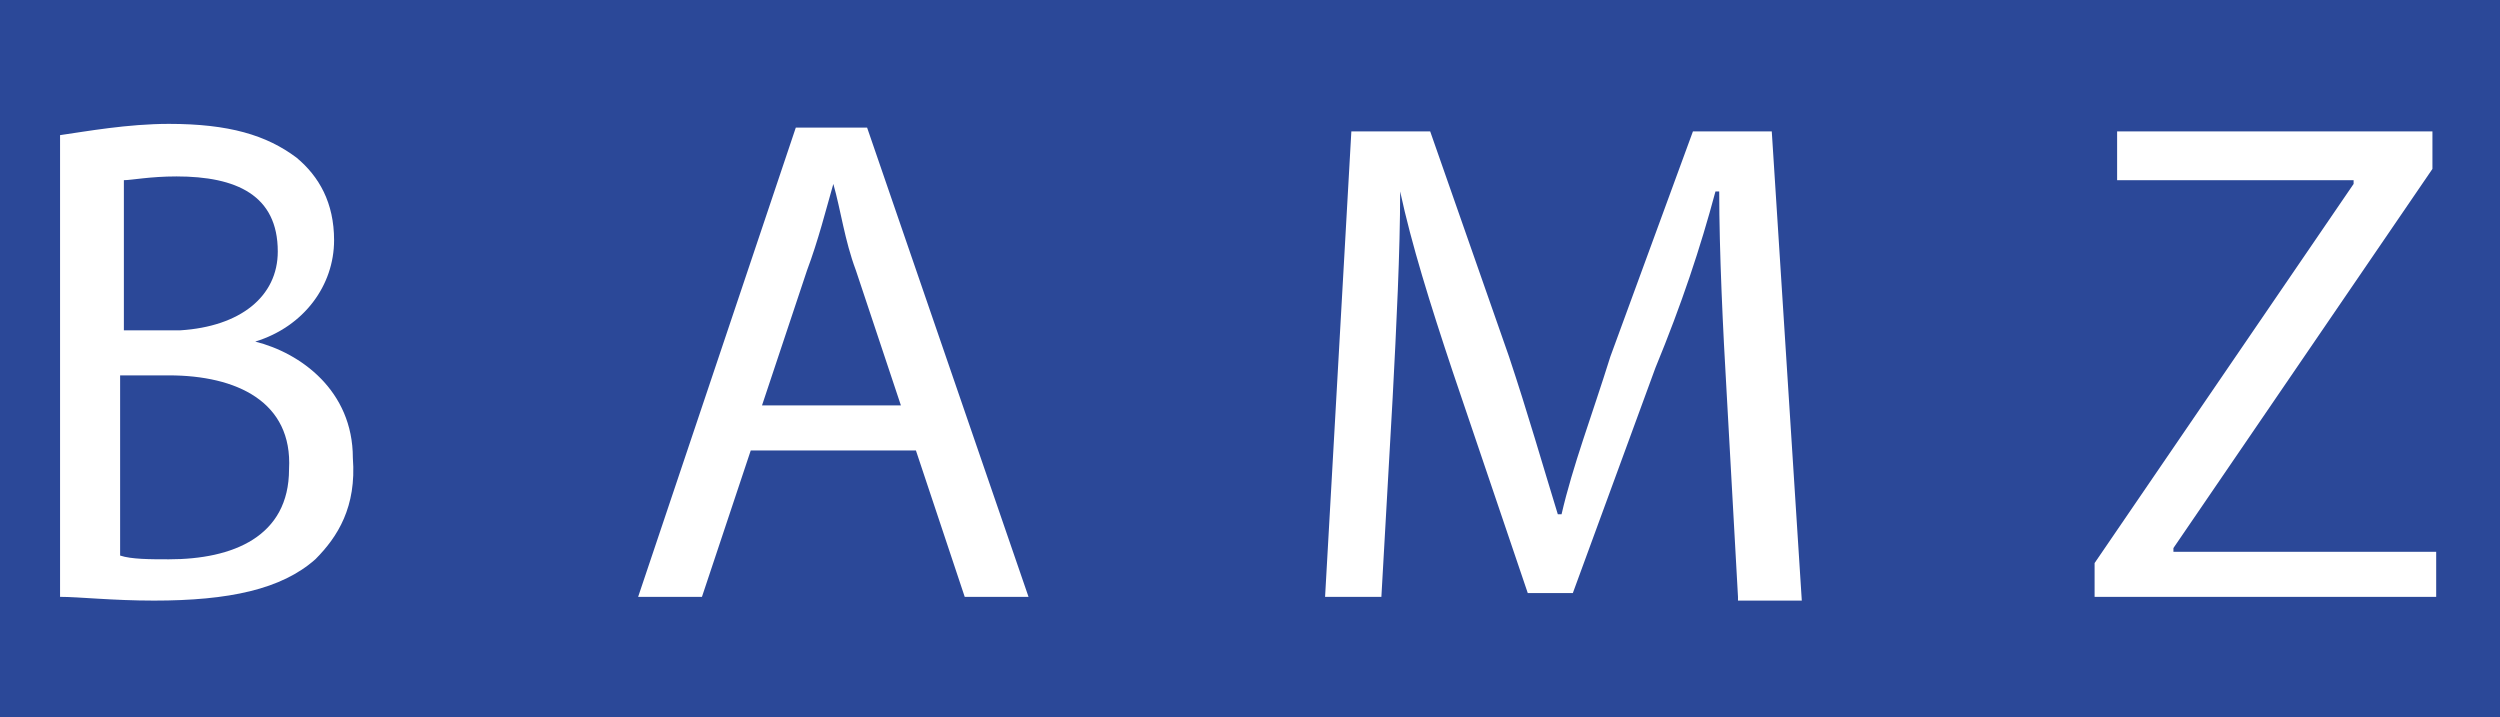
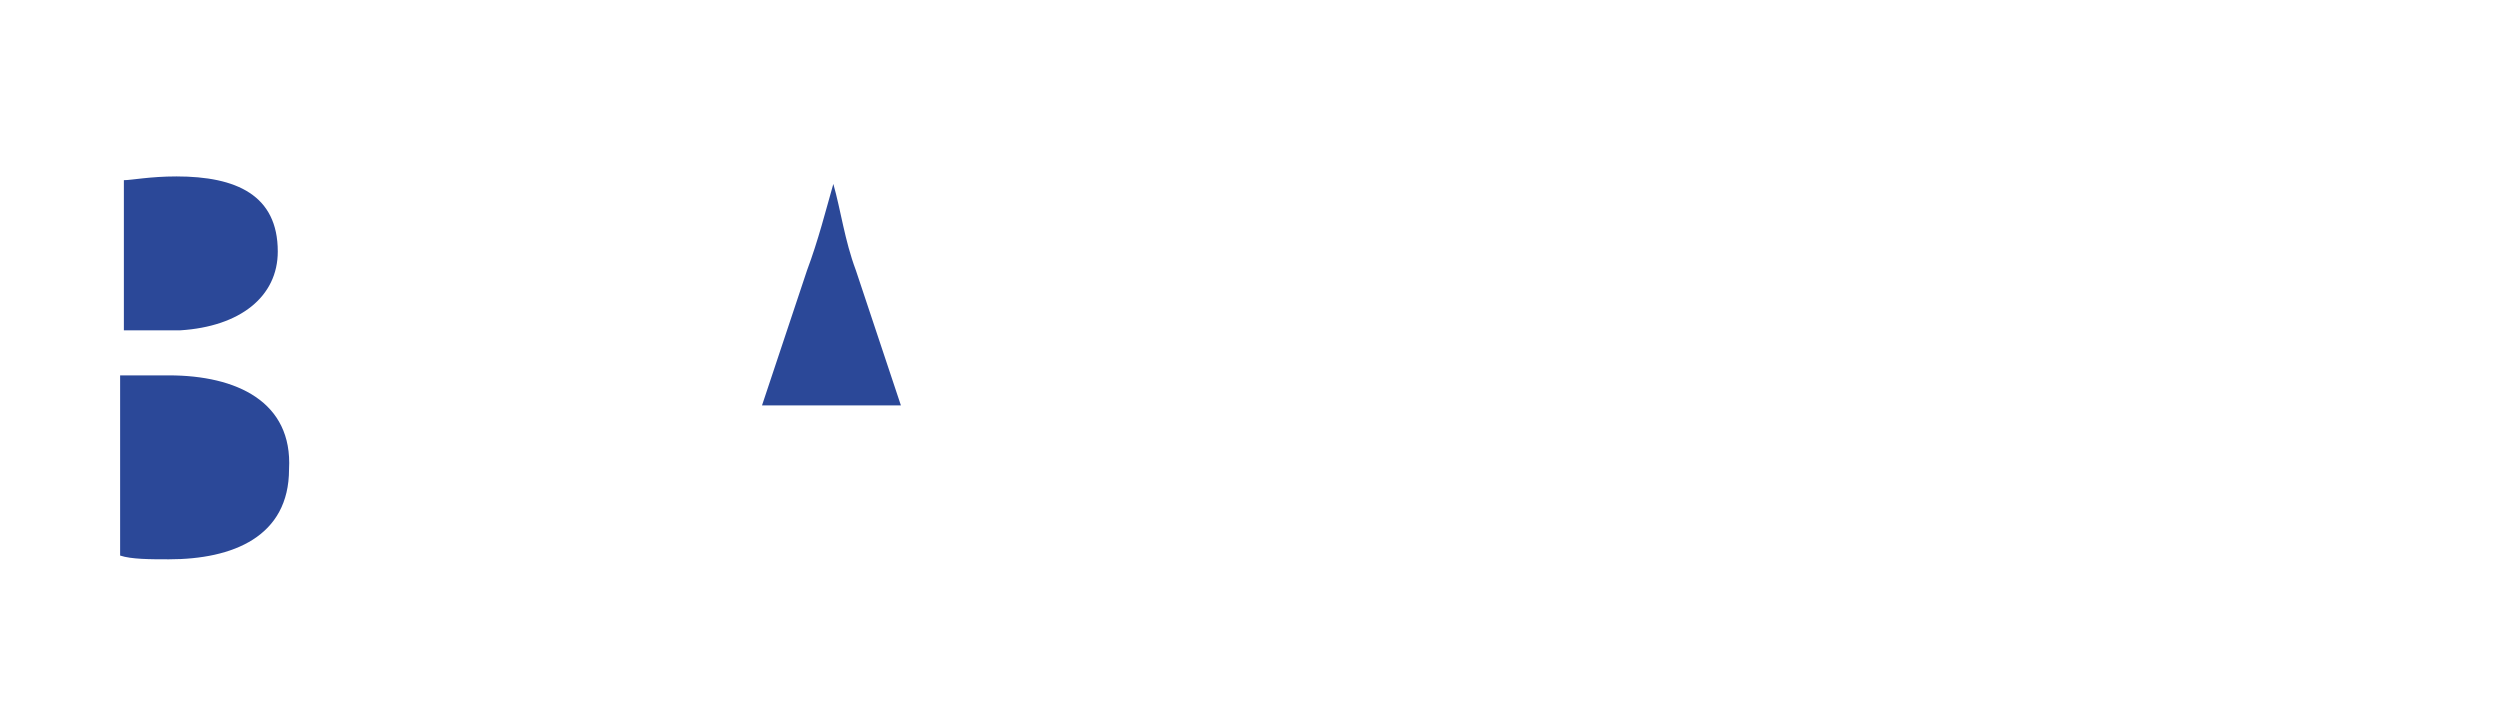
<svg xmlns="http://www.w3.org/2000/svg" version="1.1" id="Laag_1" x="0px" y="0px" viewBox="0 0 66.6 19.1" style="enable-background:new 0 0 66.6 19.1;" xml:space="preserve">
  <style type="text/css">
	.st0{fill:#2B4898;}
</style>
  <g>
    <path class="st0" d="M4.5,10H3.2v4.8c0.3,0.1,0.8,0.1,1.3,0.1c1.7,0,3.2-0.6,3.2-2.4C7.8,10.7,6.3,10,4.5,10z" />
    <path class="st0" d="M7.4,6.7c0-1.5-1.1-2-2.7-2c-0.7,0-1.2,0.1-1.4,0.1v4h1.5C6.4,8.7,7.4,7.9,7.4,6.7z" />
    <path class="st0" d="M22.2,4.9L22.2,4.9c-0.2,0.7-0.4,1.5-0.7,2.3l-1.2,3.6H24l-1.2-3.6C22.5,6.4,22.4,5.6,22.2,4.9z" />
-     <path class="st0" d="M0,0v19.1h66.6V0H0z M8.4,14.9C7.5,15.7,6.1,16,4.1,16c-1.1,0-2-0.1-2.5-0.1V3.6c0.7-0.1,1.8-0.3,2.9-0.3   c1.6,0,2.6,0.3,3.4,0.9c0.6,0.5,1,1.2,1,2.2c0,1.2-0.8,2.3-2.1,2.7v0c1.2,0.3,2.6,1.3,2.6,3.1C9.5,13.5,9,14.3,8.4,14.9z    M25.7,15.9L24.4,12H20l-1.3,3.9H17l4.2-12.5h1.9l4.3,12.5H25.7z M46.3,15.9L46,10.5c-0.1-1.7-0.2-3.8-0.2-5.4h-0.1   c-0.4,1.5-0.9,3-1.6,4.7l-2.2,6h-1.2l-2-5.9c-0.6-1.8-1.1-3.4-1.4-4.8h0c0,1.6-0.1,3.6-0.2,5.5l-0.3,5.3h-1.5L36,3.5h2.1l2.1,6   c0.5,1.5,0.9,2.9,1.3,4.2h0.1c0.3-1.3,0.8-2.6,1.3-4.2l2.2-6h2.1l0.8,12.5H46.3z M64.9,15.9h-9.1V15l6.9-10.1V4.8h-6.3V3.5h8.4v1   l-6.9,10.1v0.1h7V15.9z" />
  </g>
</svg>